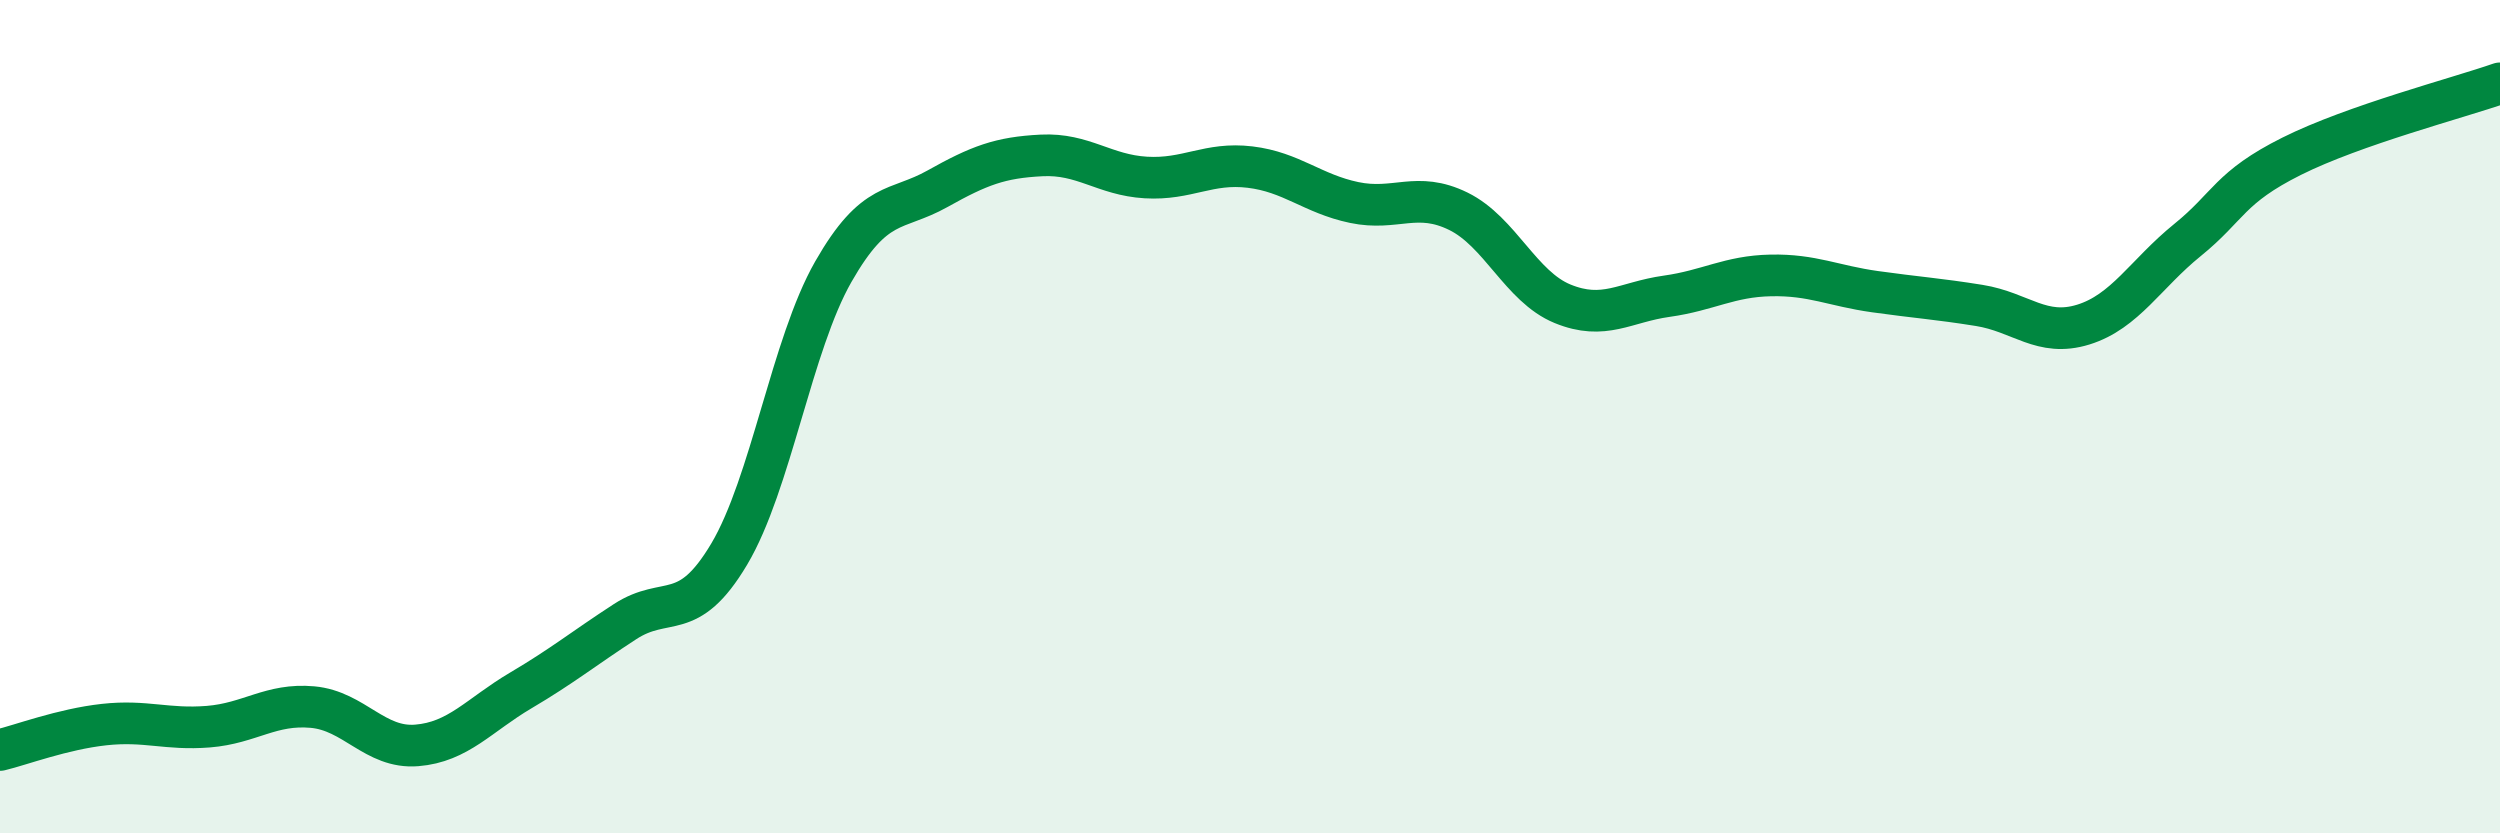
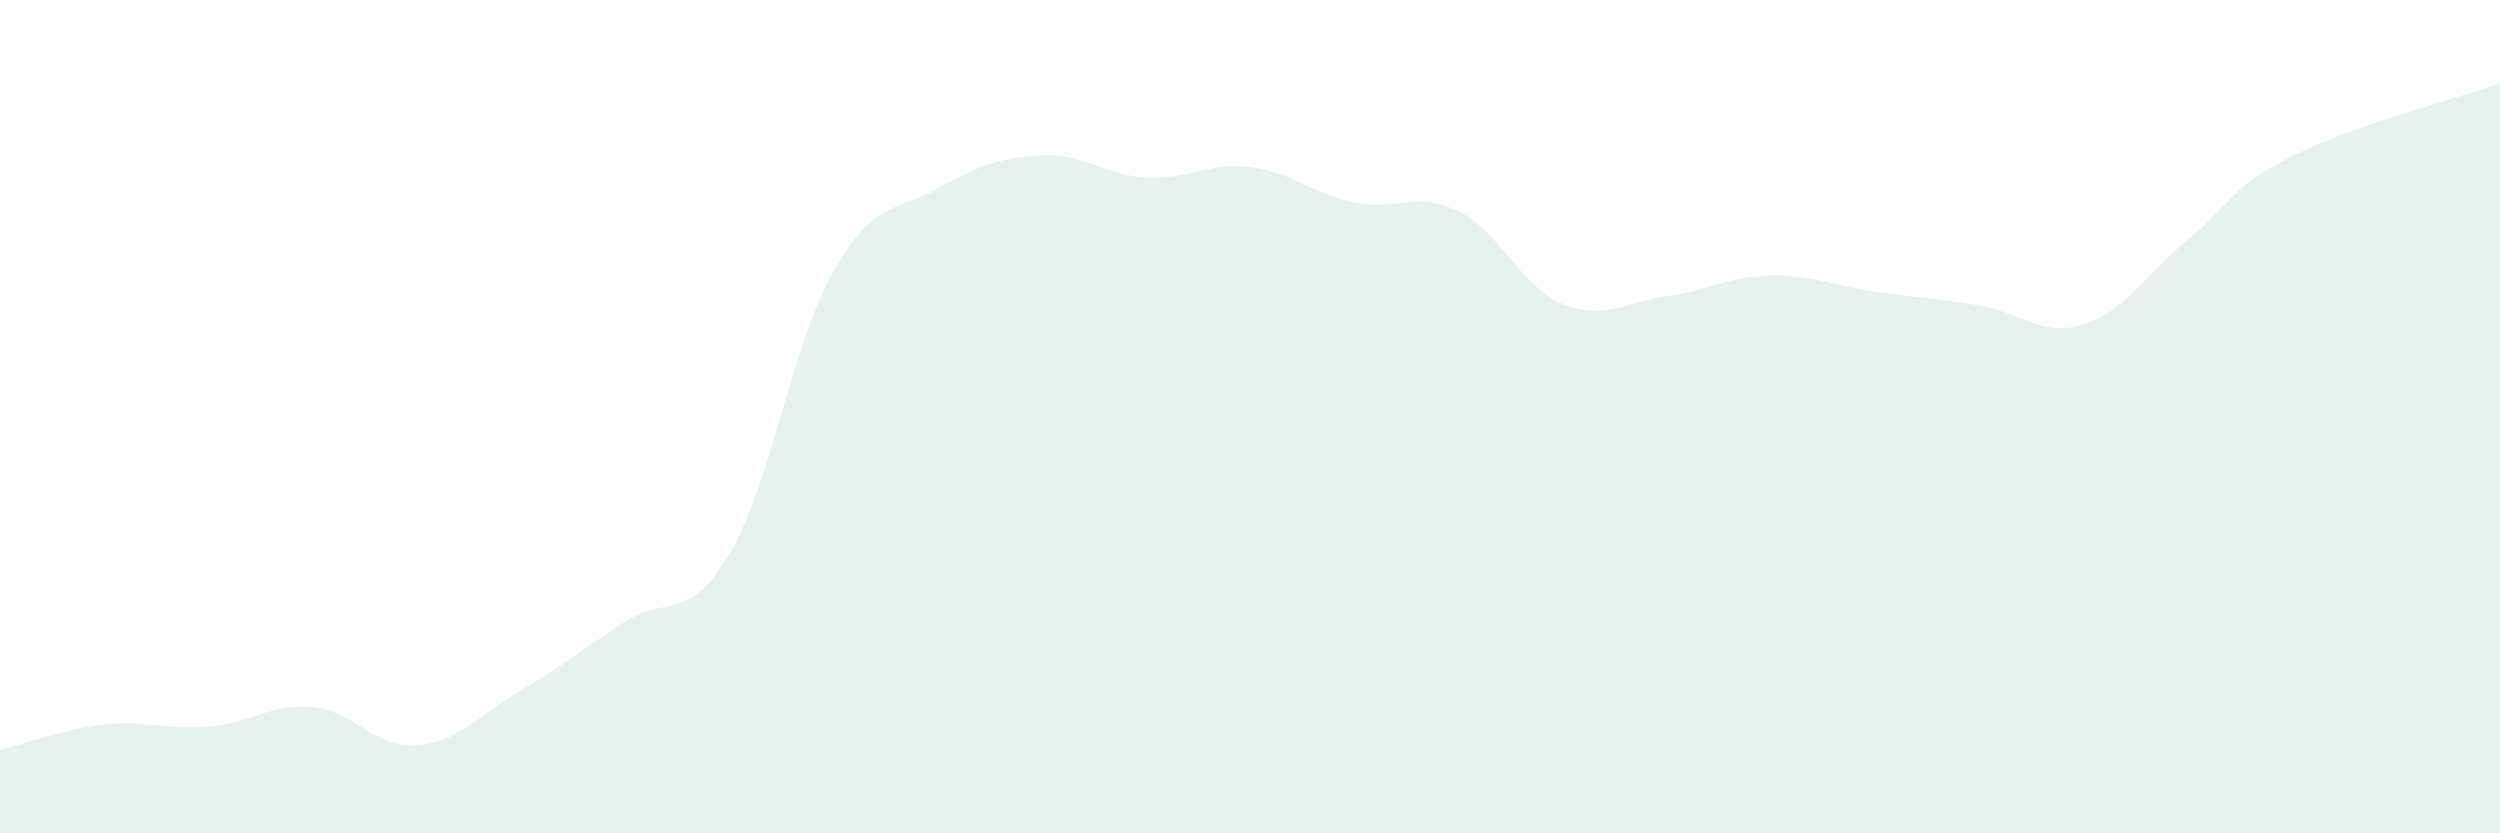
<svg xmlns="http://www.w3.org/2000/svg" width="60" height="20" viewBox="0 0 60 20">
  <path d="M 0,18 C 0.5,17.88 1.5,17.5 2.5,17.39 C 3.5,17.28 4,17.52 5,17.44 C 6,17.36 6.5,16.88 7.5,16.97 C 8.5,17.06 9,17.97 10,17.89 C 11,17.81 11.5,17.16 12.5,16.57 C 13.5,15.98 14,15.57 15,14.92 C 16,14.27 16.5,14.98 17.5,13.3 C 18.5,11.62 19,8.27 20,6.52 C 21,4.77 21.5,5.09 22.5,4.53 C 23.5,3.97 24,3.78 25,3.73 C 26,3.68 26.5,4.2 27.5,4.26 C 28.5,4.32 29,3.89 30,4.01 C 31,4.13 31.5,4.65 32.5,4.86 C 33.5,5.07 34,4.58 35,5.07 C 36,5.56 36.5,6.88 37.5,7.29 C 38.5,7.7 39,7.25 40,7.11 C 41,6.97 41.5,6.63 42.5,6.61 C 43.5,6.59 44,6.86 45,7 C 46,7.14 46.5,7.17 47.5,7.33 C 48.5,7.49 49,8.1 50,7.79 C 51,7.48 51.5,6.57 52.5,5.76 C 53.5,4.95 53.5,4.5 55,3.75 C 56.5,3 59,2.35 60,2L60 20L0 20Z" fill="#008740" opacity="0.1" stroke-linecap="round" stroke-linejoin="round" />
-   <path d="M 0,18 C 0.5,17.88 1.5,17.5 2.5,17.39 C 3.5,17.28 4,17.52 5,17.44 C 6,17.36 6.5,16.88 7.5,16.97 C 8.5,17.06 9,17.97 10,17.89 C 11,17.81 11.5,17.16 12.5,16.57 C 13.5,15.98 14,15.57 15,14.92 C 16,14.27 16.5,14.98 17.5,13.3 C 18.5,11.62 19,8.27 20,6.52 C 21,4.77 21.5,5.09 22.5,4.53 C 23.5,3.97 24,3.78 25,3.73 C 26,3.68 26.5,4.2 27.5,4.26 C 28.5,4.32 29,3.89 30,4.01 C 31,4.13 31.5,4.65 32.5,4.86 C 33.5,5.07 34,4.58 35,5.07 C 36,5.56 36.5,6.88 37.5,7.29 C 38.5,7.7 39,7.25 40,7.11 C 41,6.97 41.5,6.63 42.5,6.61 C 43.5,6.59 44,6.86 45,7 C 46,7.14 46.5,7.17 47.5,7.33 C 48.5,7.49 49,8.1 50,7.79 C 51,7.48 51.5,6.57 52.5,5.76 C 53.5,4.95 53.5,4.5 55,3.75 C 56.5,3 59,2.35 60,2" stroke="#008740" stroke-width="1" fill="none" stroke-linecap="round" stroke-linejoin="round" />
</svg>